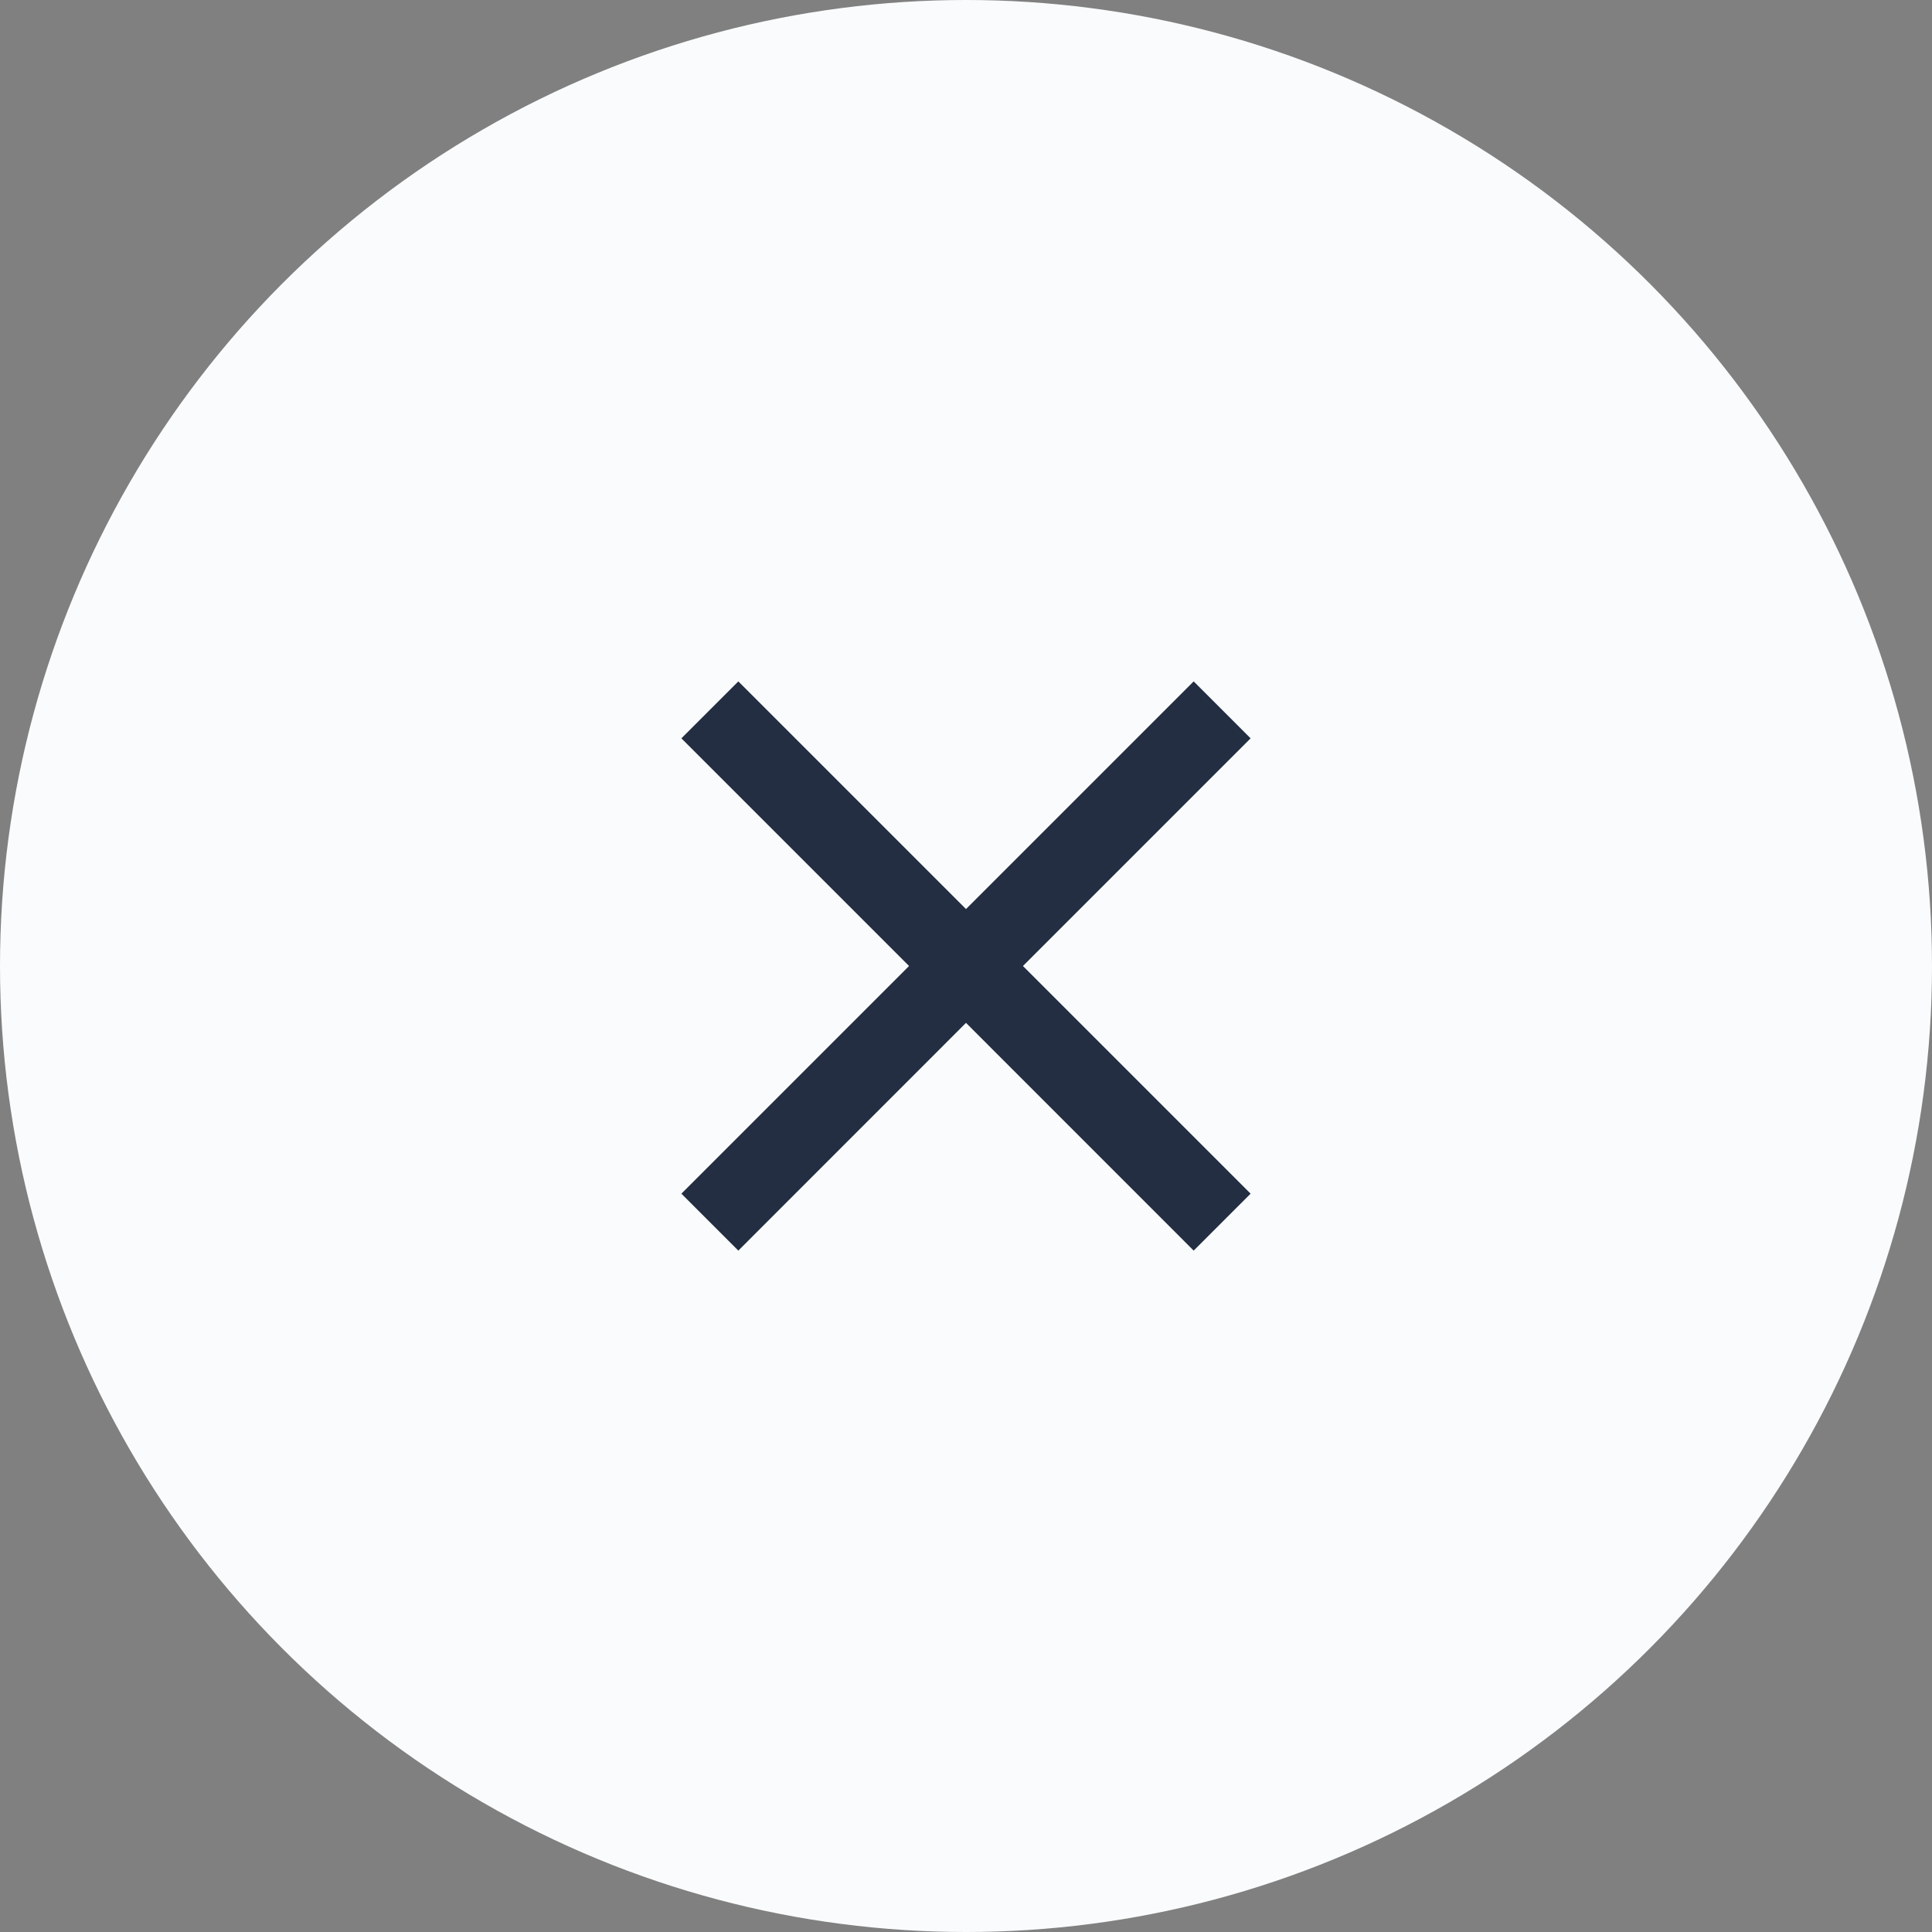
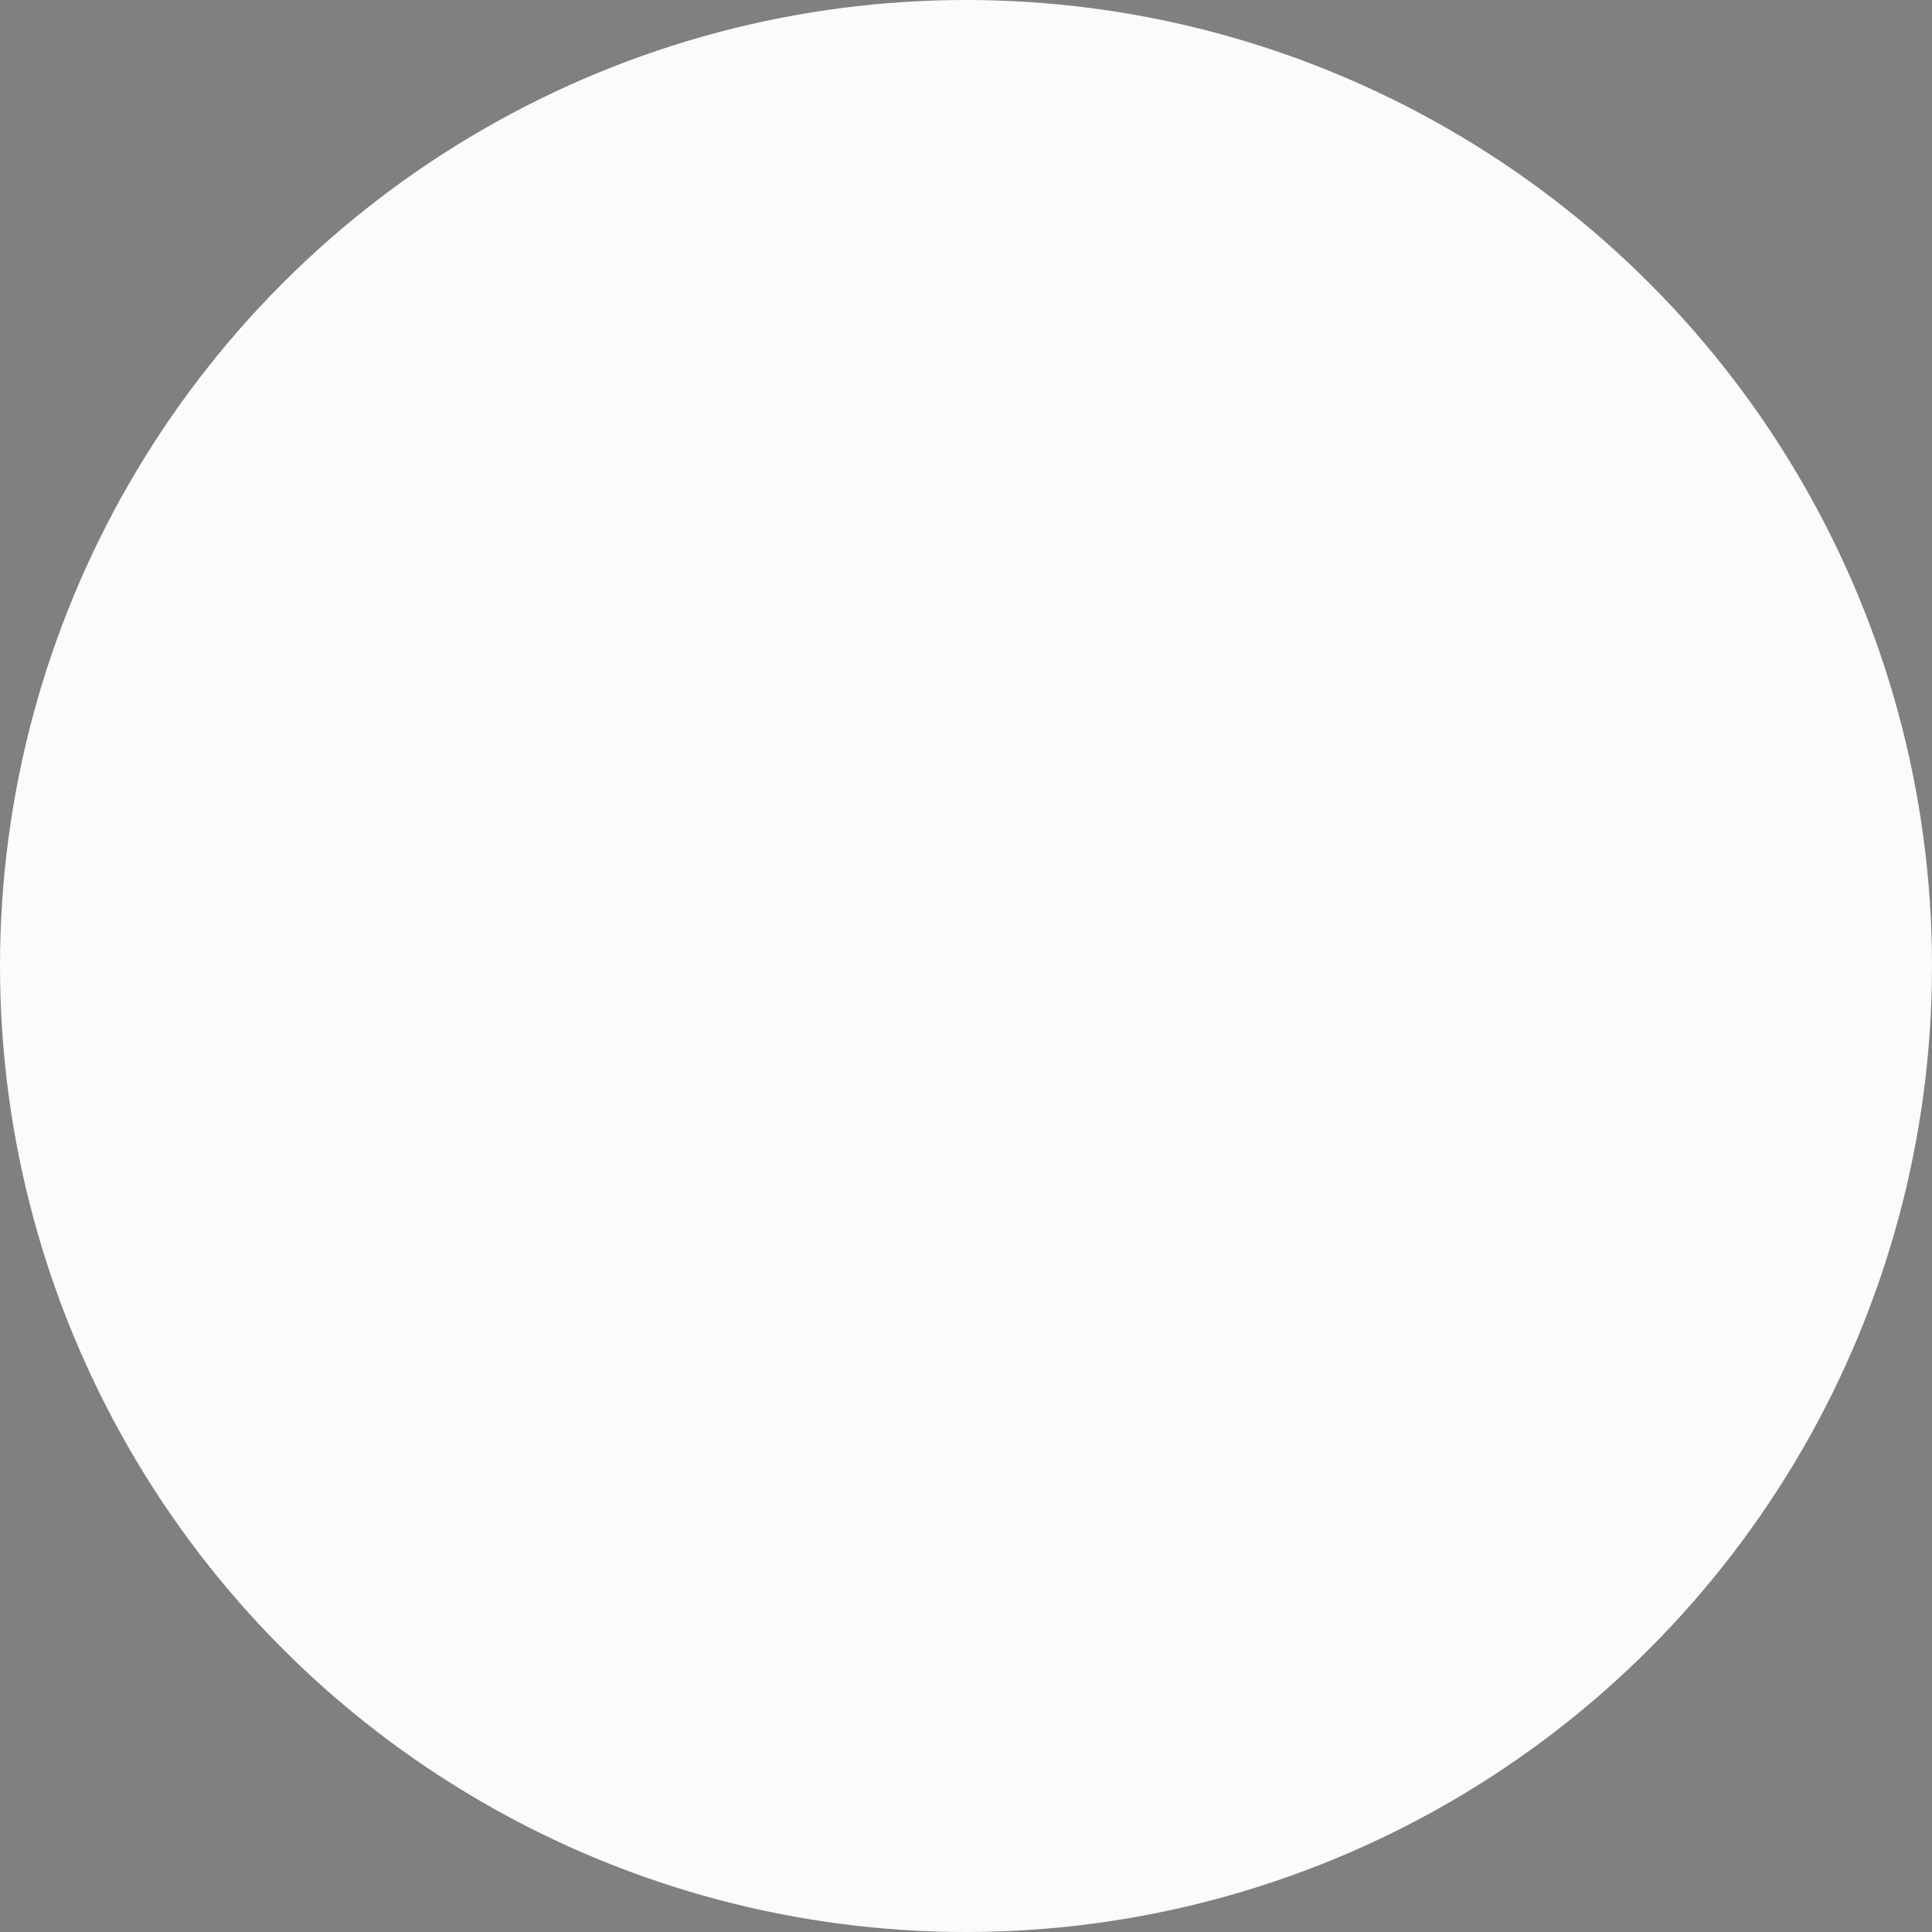
<svg xmlns="http://www.w3.org/2000/svg" width="32" height="32" viewBox="0 0 32 32" fill="none">
  <rect x="0" y="0" width="32" height="32" fill="#808080" stroke="none" />
  <circle cx="16" cy="16" r="16" fill="#F9FBFD" />
-   <path fill-rule="evenodd" clip-rule="evenodd" d="M20.714 12.229L19.771 11.286L16 15.057L12.229 11.286L11.286 12.229L15.057 16L11.286 19.771L12.229 20.714L16 16.942L19.771 20.714L20.714 19.771L16.943 16L20.714 12.229Z" fill="#242E42" />
</svg>